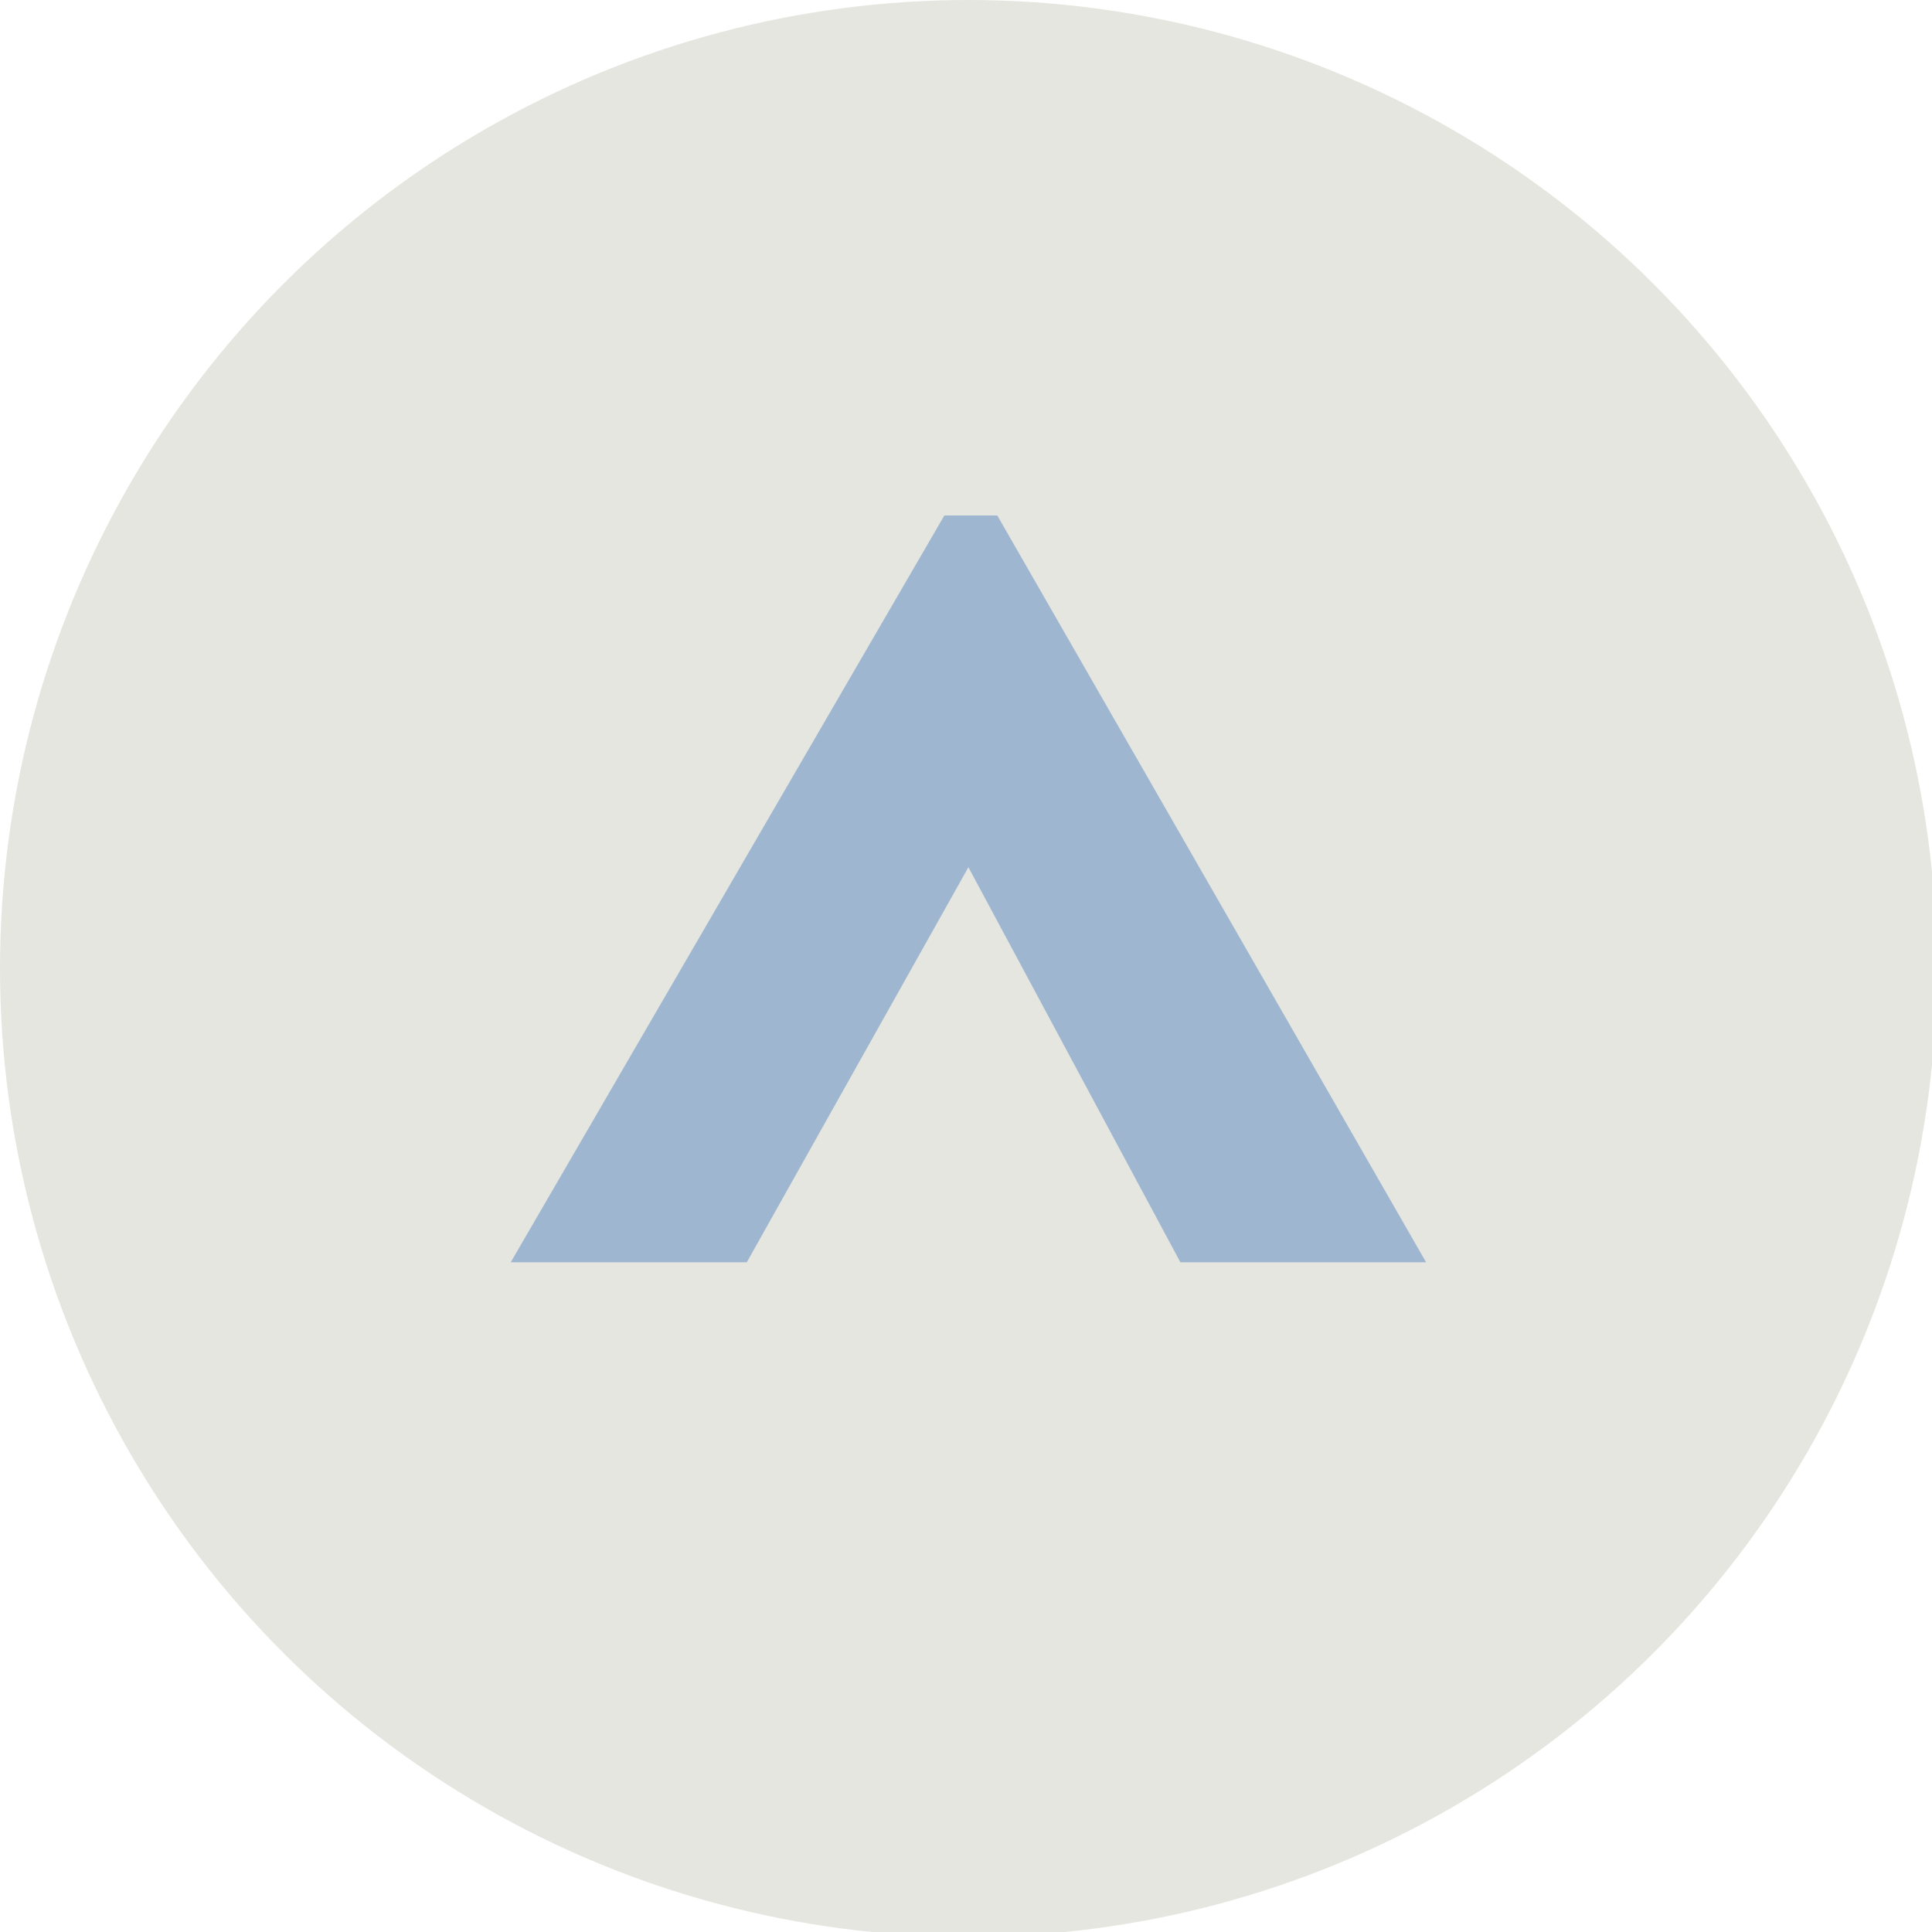
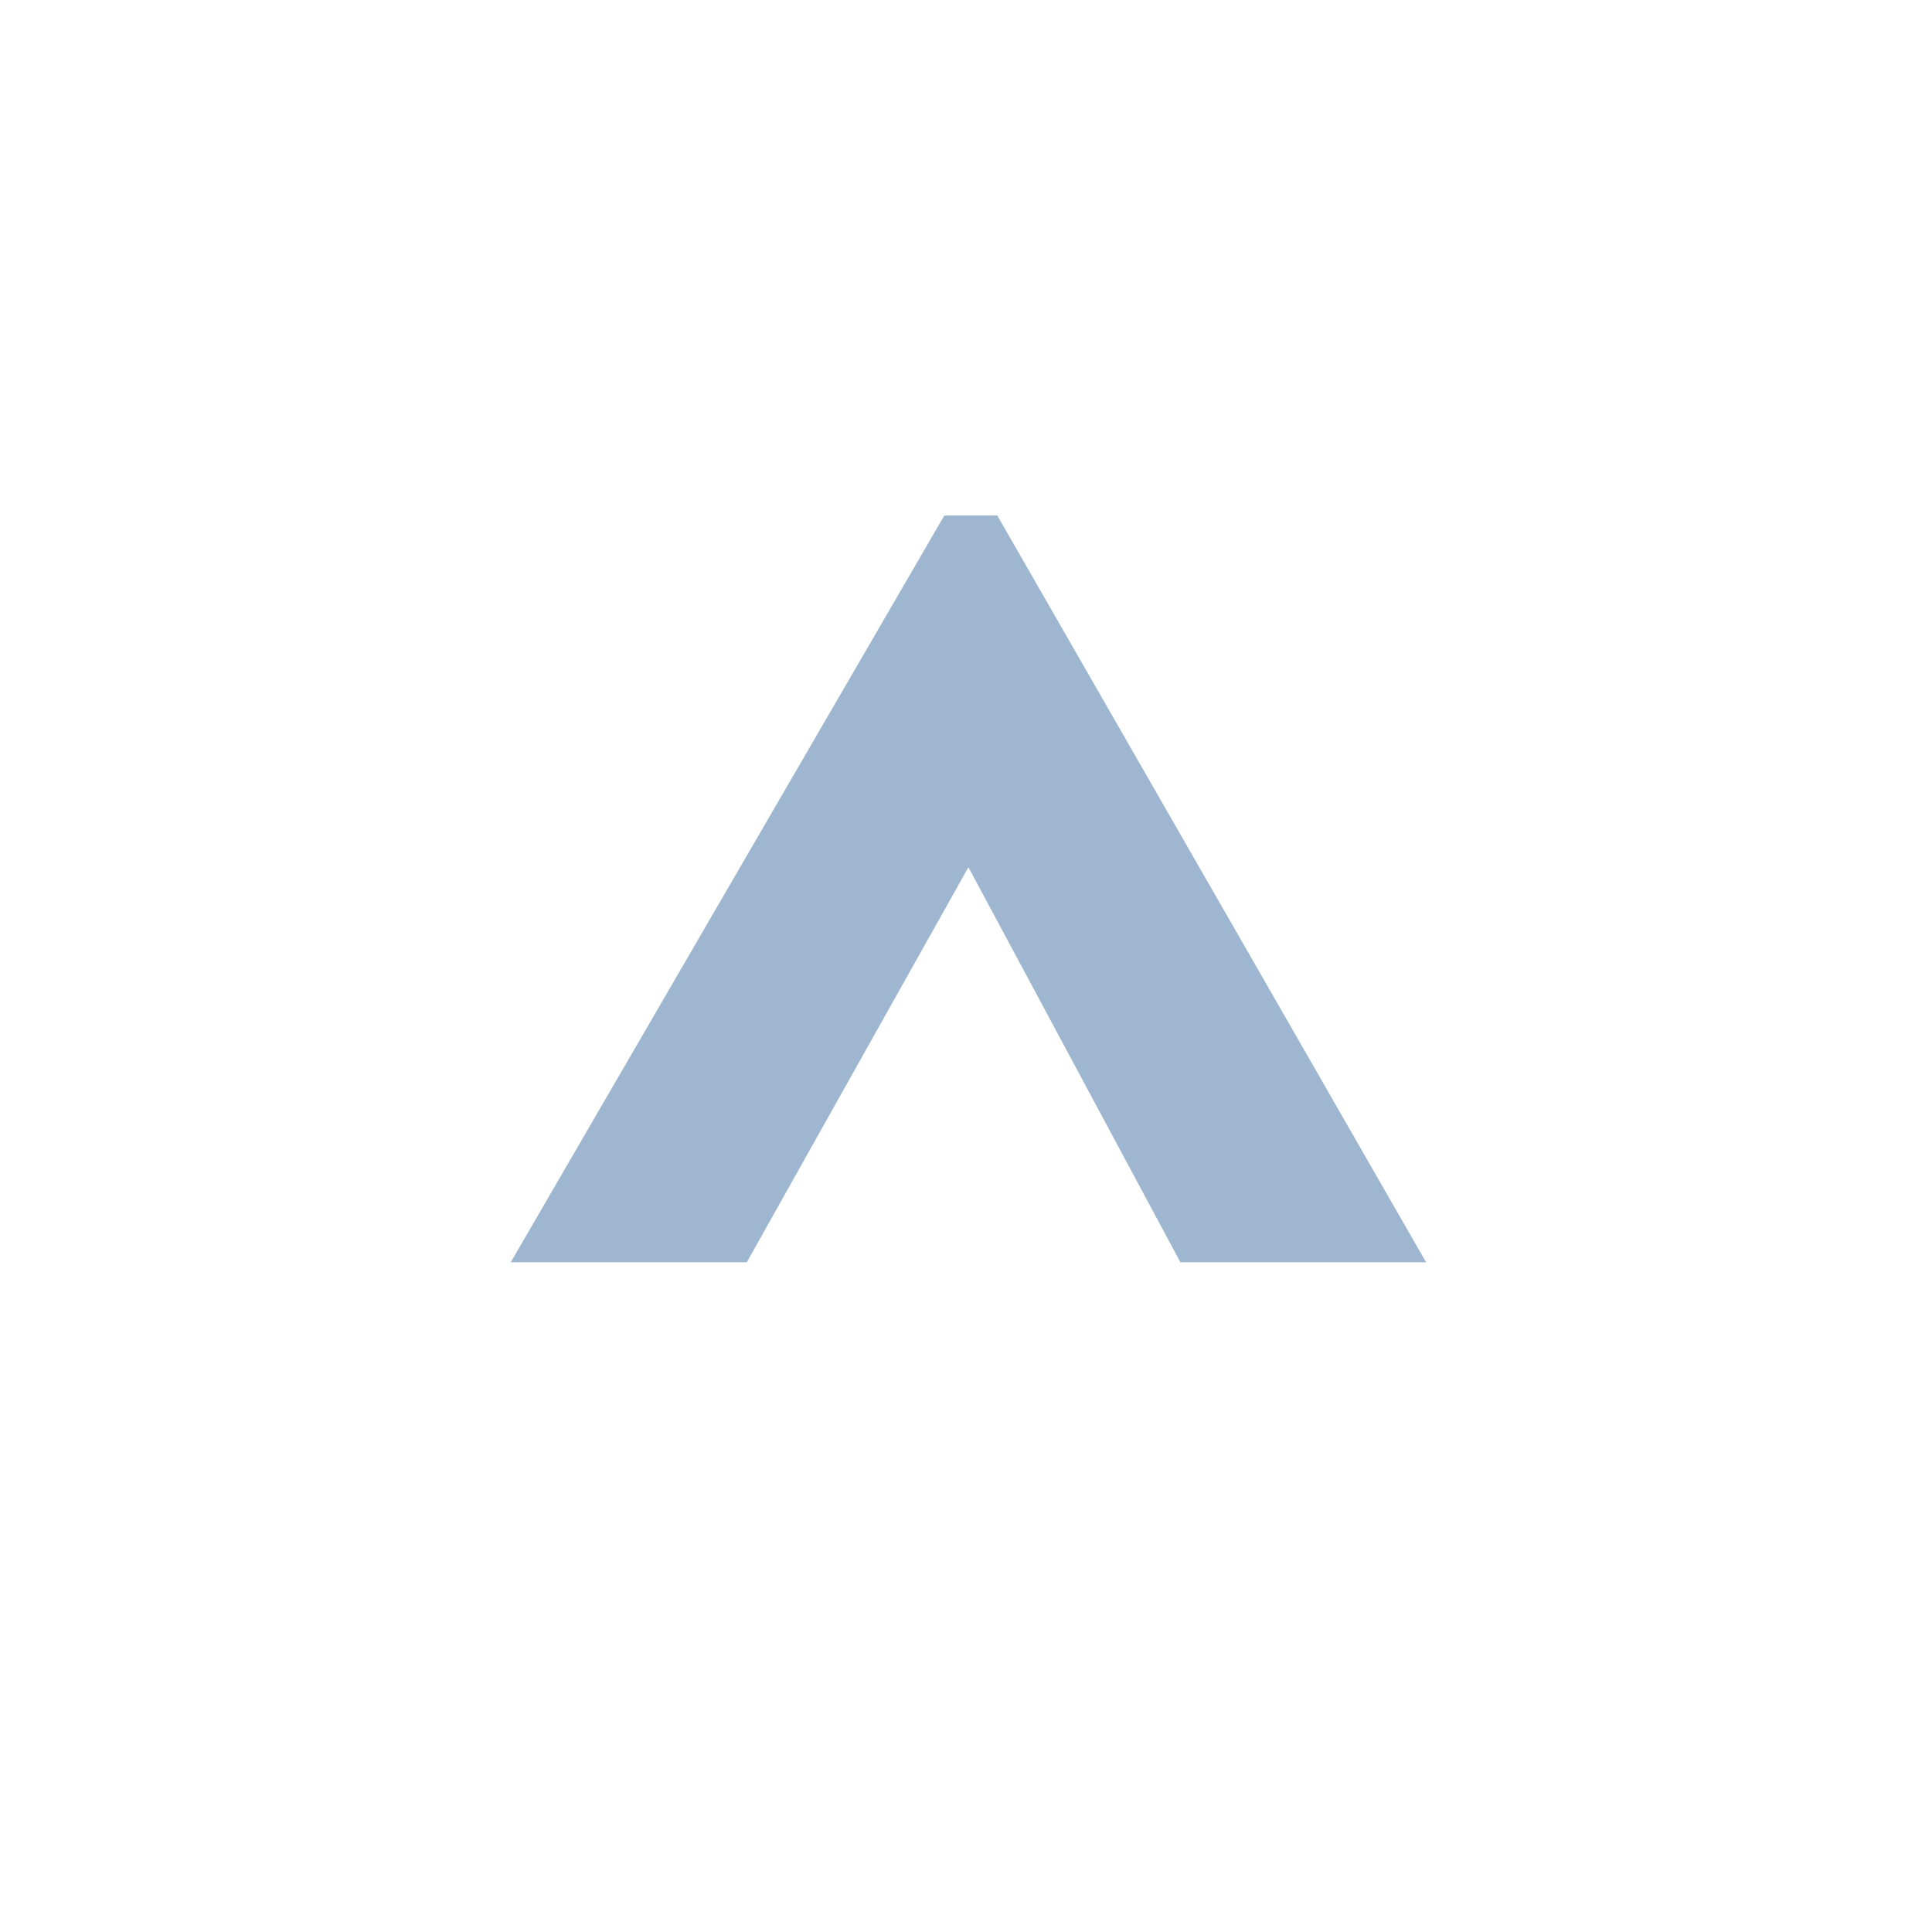
<svg xmlns="http://www.w3.org/2000/svg" id="Layer_1" version="1.1" viewBox="0 0 4.01 4.01">
  <defs>
    <style>
      .st0 {
        fill: #e6e6e0;
      }

      .st1 {
        fill: #9eb6d0;
      }
    </style>
  </defs>
-   <circle class="st0" cx="2.01" cy="2.01" r="2.01" />
  <path class="st1" d="M2.45,2.62l-.44-.82-.46.82h-.49l.9-1.55h.11l.89,1.55h-.5Z" />
</svg>